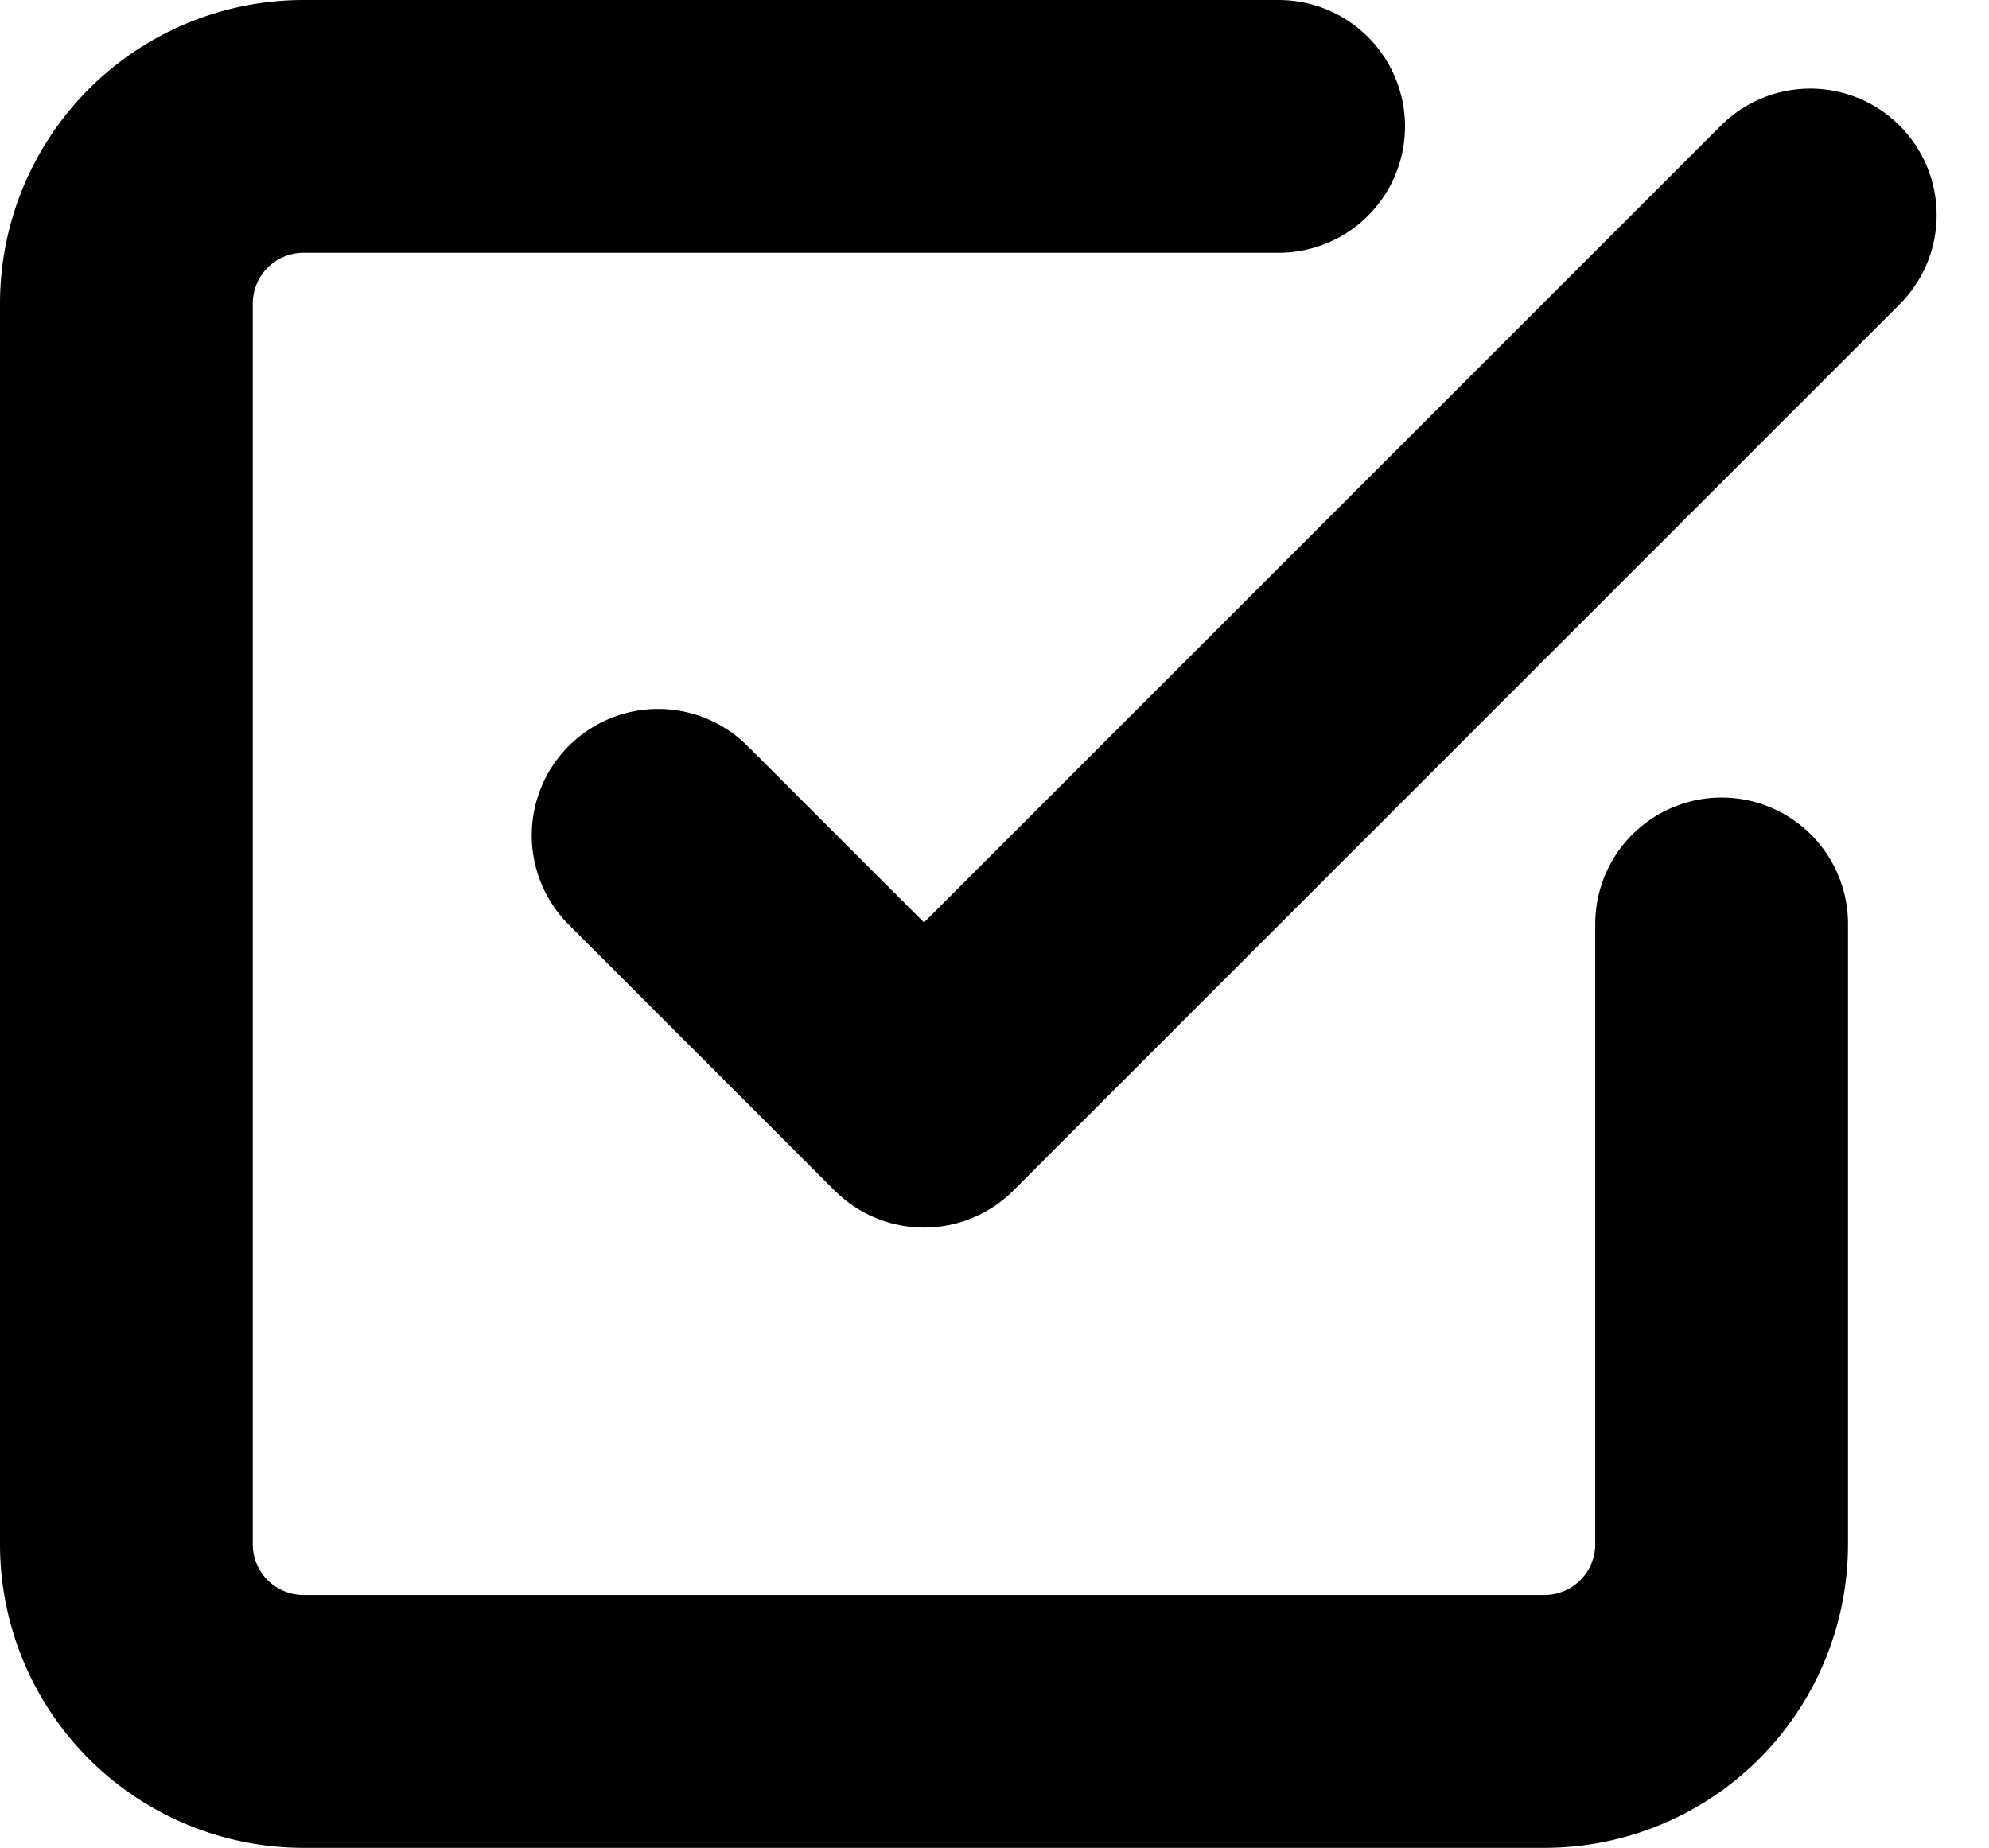
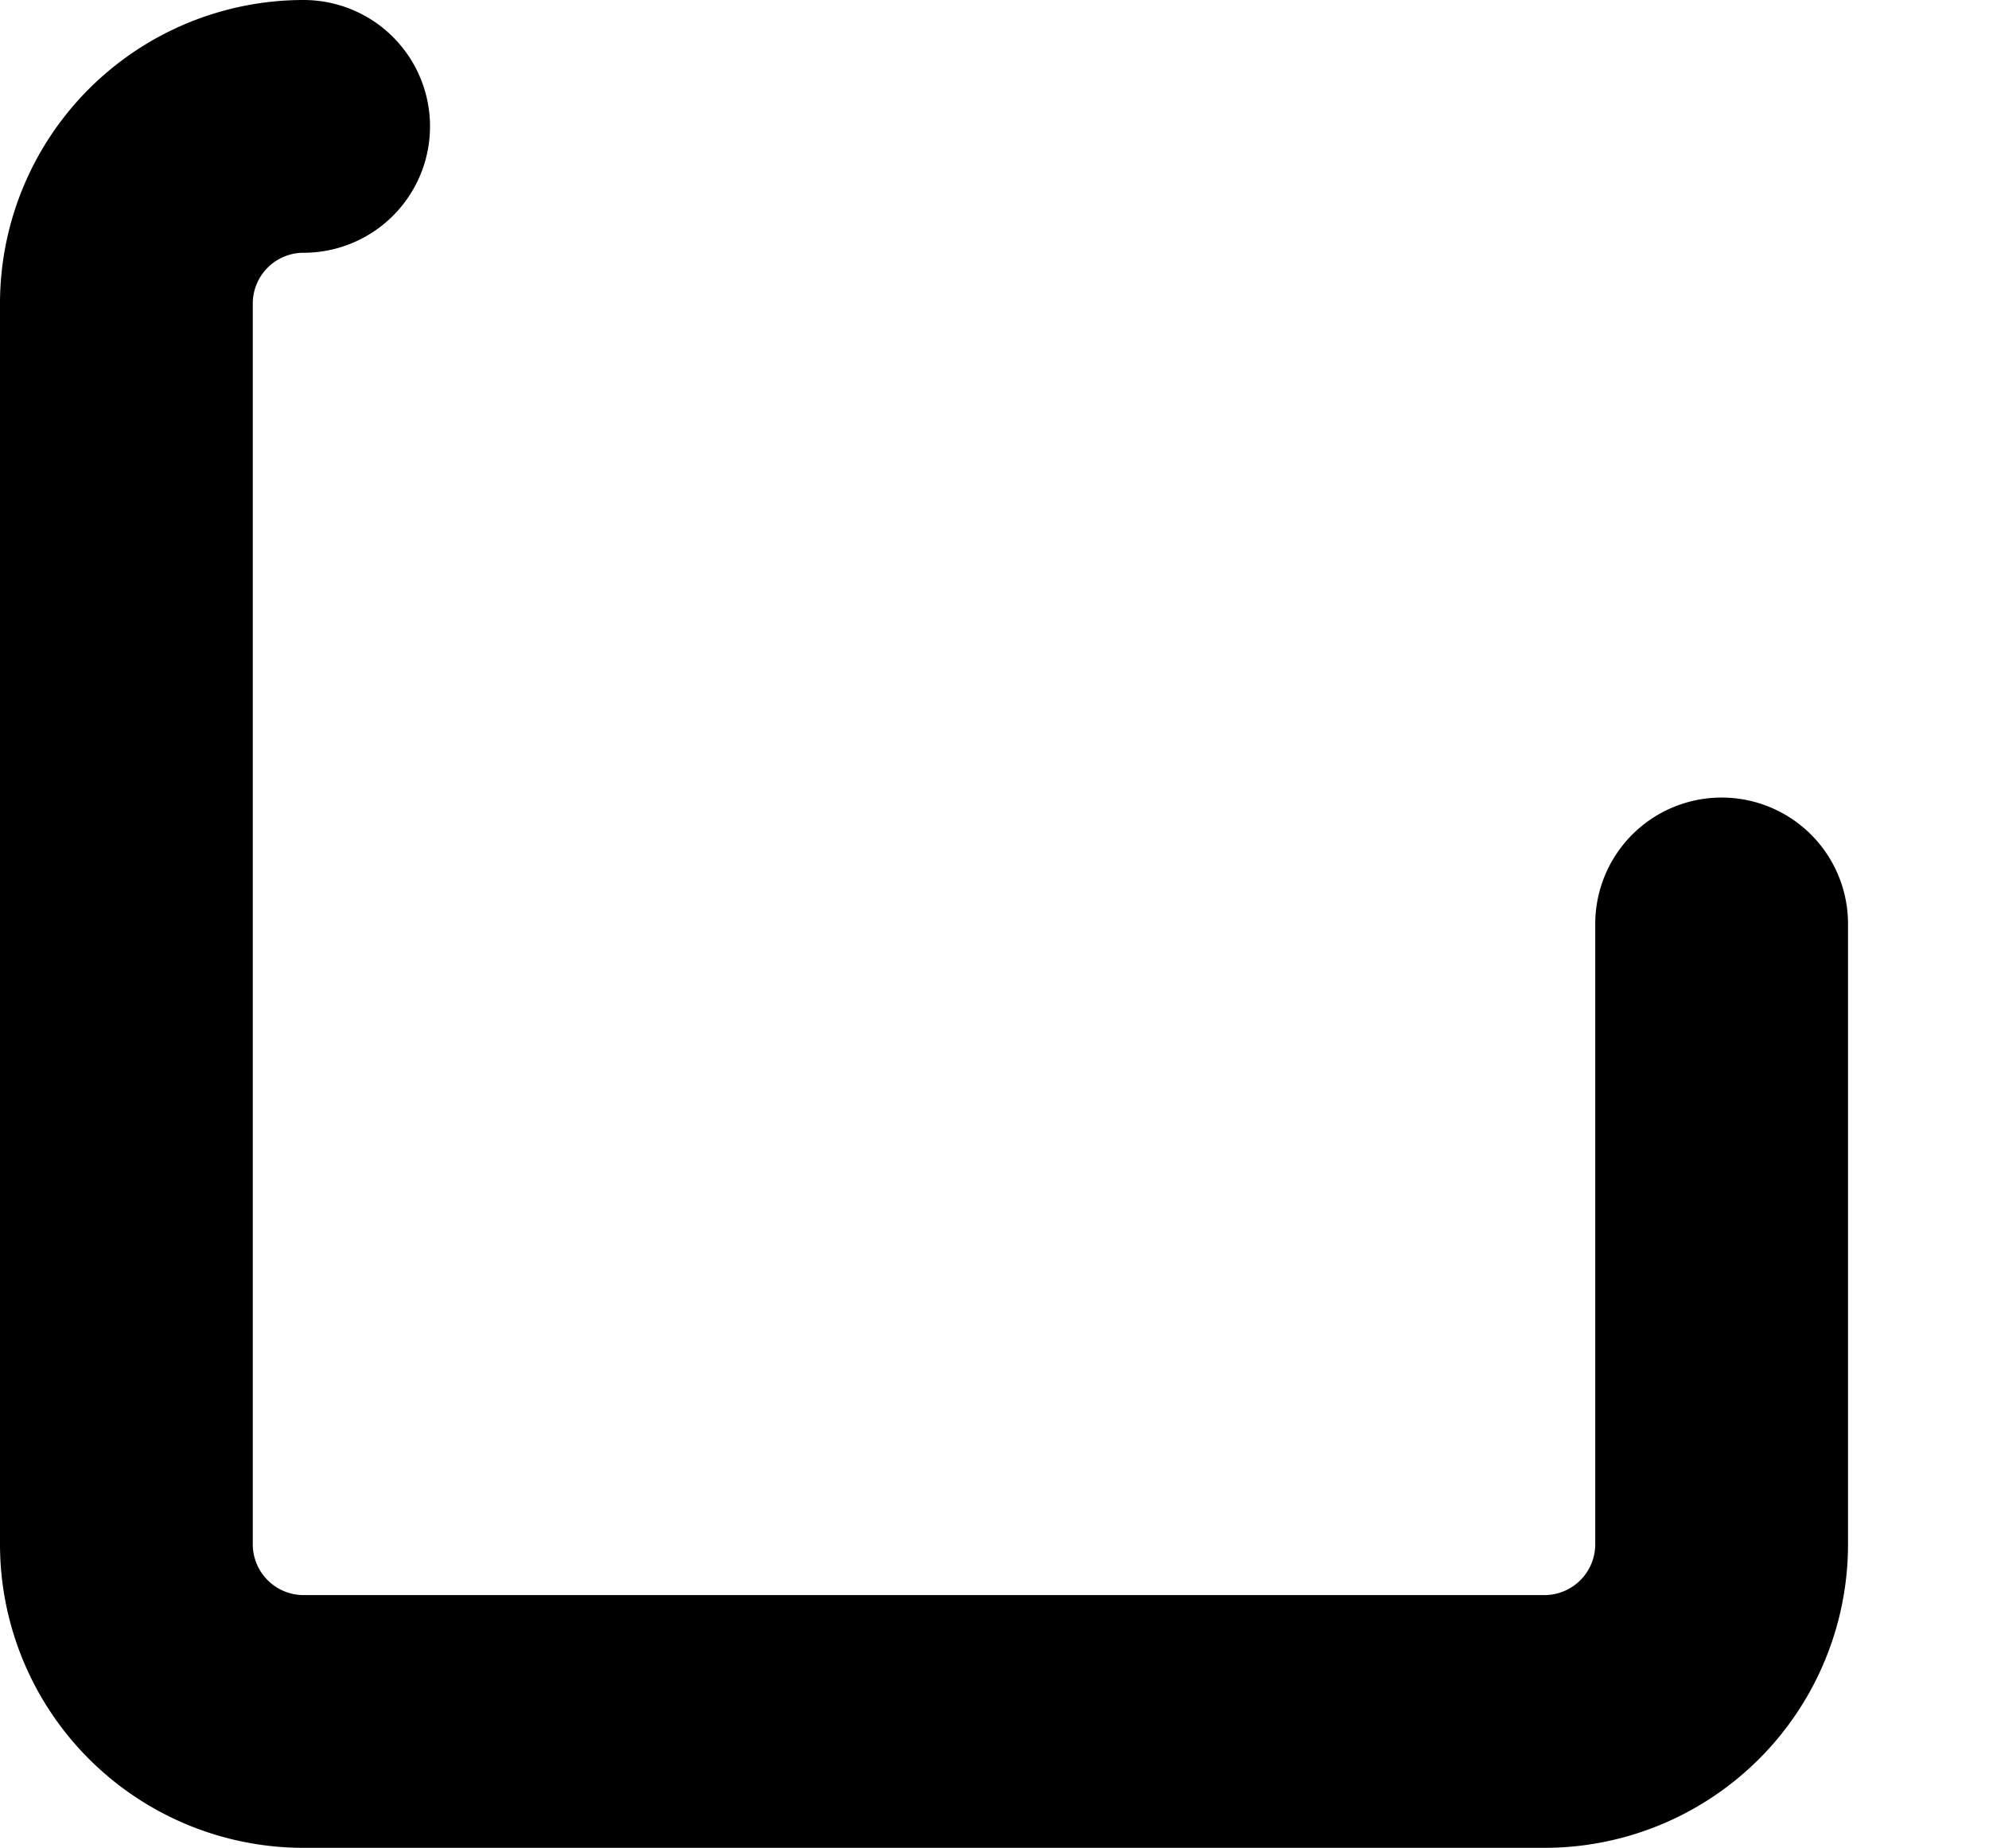
<svg xmlns="http://www.w3.org/2000/svg" width="55.08" height="51.176" viewBox="0 0 55.08 51.176">
  <defs>
    <style>.a{fill:none;stroke:#000;stroke-linecap:round;stroke-linejoin:round;stroke-width:7px;}</style>
  </defs>
  <g transform="translate(-1 -1)">
-     <path class="a" d="M13.5,23.18l7.363,7.363L45.405,6" transform="translate(5.725 0.954)" />
-     <path class="a" d="M48.676,26.588v17.18a4.908,4.908,0,0,1-4.908,4.908H9.408A4.908,4.908,0,0,1,4.5,43.768V9.408A4.908,4.908,0,0,1,9.408,4.5h27" />
+     <path class="a" d="M48.676,26.588v17.18a4.908,4.908,0,0,1-4.908,4.908H9.408A4.908,4.908,0,0,1,4.5,43.768V9.408A4.908,4.908,0,0,1,9.408,4.5" />
  </g>
</svg>